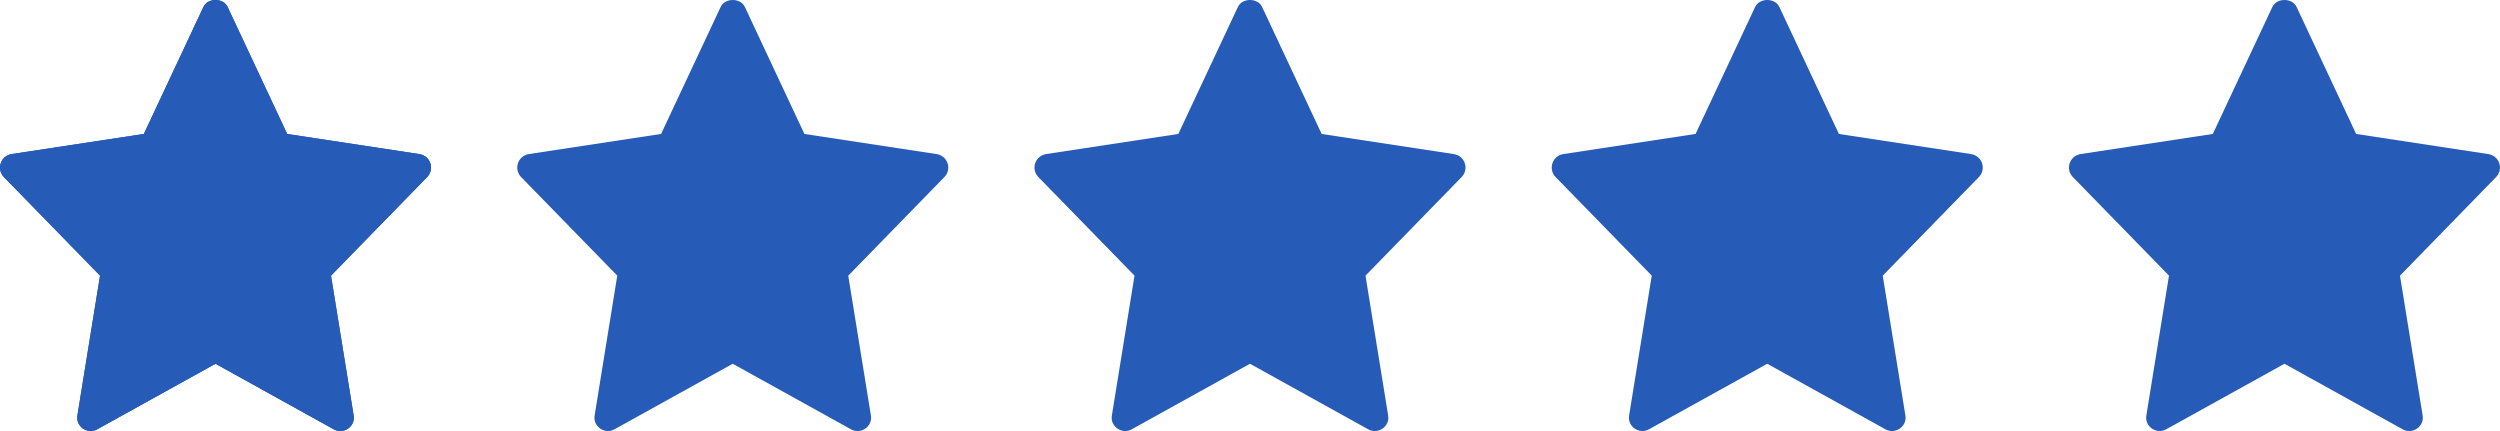
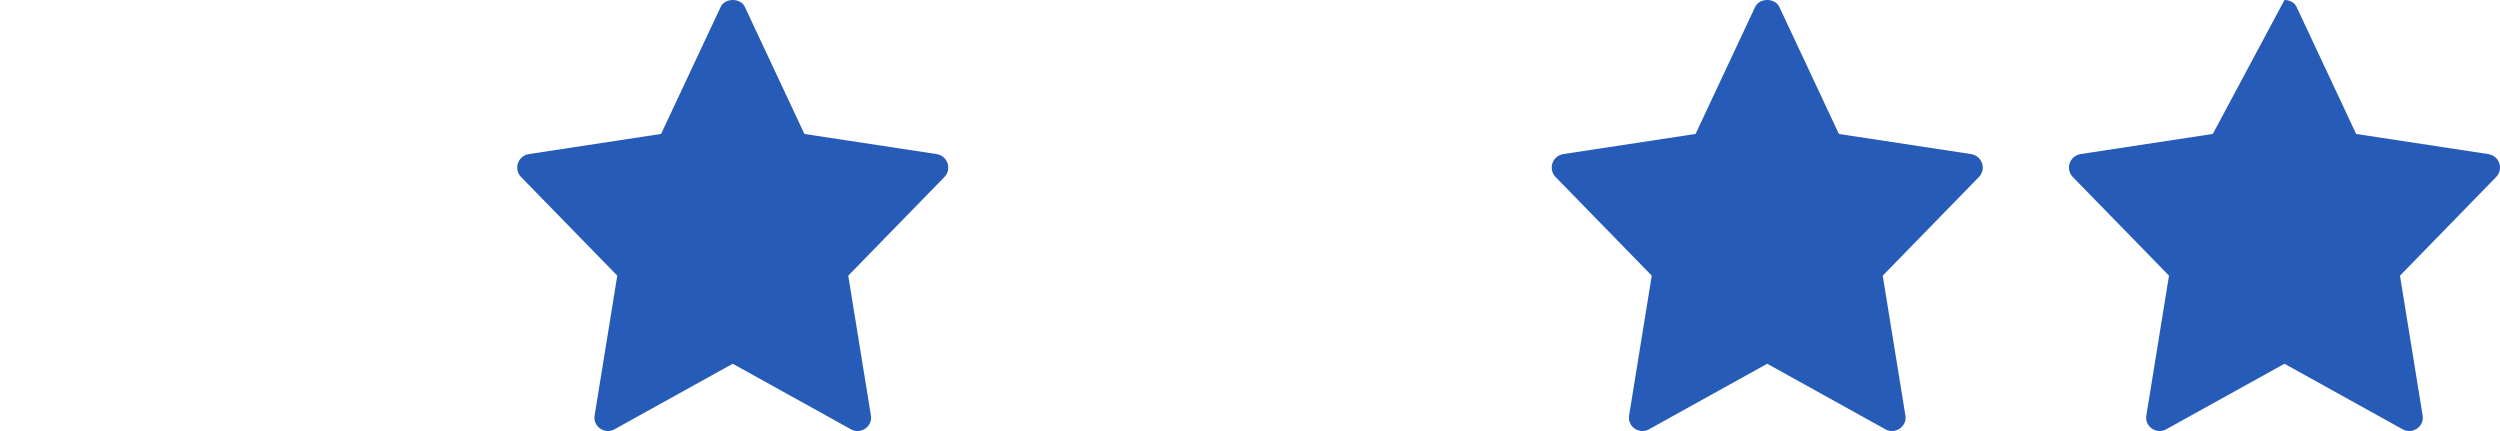
<svg xmlns="http://www.w3.org/2000/svg" width="87" height="15" viewBox="0 0 87 15" fill="none">
-   <path fill-rule="evenodd" clip-rule="evenodd" d="M3.381 14.941L7.5 12.658V12.659L11.619 14.943C11.955 15.127 12.376 14.842 12.307 14.455L11.519 9.593L14.869 6.157C15.127 5.885 14.986 5.431 14.601 5.363L9.994 4.662L7.925 0.25C7.85 0.081 7.675 0 7.5 0C7.325 0 7.15 0.081 7.075 0.25L5.006 4.661L0.4 5.362C0.014 5.431 -0.127 5.885 0.131 6.157L3.481 9.592L2.694 14.453C2.624 14.846 3.05 15.127 3.381 14.941Z" fill="#265BB7" />
-   <path fill-rule="evenodd" clip-rule="evenodd" d="M3.381 14.941L7.5 12.658V12.659L11.619 14.943C11.955 15.127 12.376 14.842 12.307 14.455L11.519 9.593L14.869 6.157C15.127 5.885 14.986 5.431 14.601 5.363L9.994 4.662L7.925 0.25C7.85 0.081 7.675 0 7.5 0C7.325 0 7.15 0.081 7.075 0.25L5.006 4.661L0.4 5.362C0.014 5.431 -0.127 5.885 0.131 6.157L3.481 9.592L2.694 14.453C2.624 14.846 3.05 15.127 3.381 14.941Z" fill="#265BB7" />
  <path fill-rule="evenodd" clip-rule="evenodd" d="M21.381 14.941L25.5 12.658V12.659L29.619 14.943C29.955 15.127 30.376 14.842 30.307 14.455L29.519 9.593L32.869 6.157C33.127 5.885 32.986 5.431 32.6 5.363L27.994 4.662L25.925 0.25C25.85 0.081 25.675 0 25.5 0C25.325 0 25.15 0.081 25.075 0.25L23.006 4.661L18.4 5.362C18.014 5.431 17.873 5.885 18.131 6.157L21.481 9.592L20.694 14.453C20.623 14.846 21.05 15.127 21.381 14.941Z" fill="#265BB7" />
-   <path fill-rule="evenodd" clip-rule="evenodd" d="M39.381 14.941L43.5 12.658V12.659L47.619 14.943C47.955 15.127 48.376 14.842 48.307 14.455L47.519 9.593L50.869 6.157C51.127 5.885 50.986 5.431 50.6 5.363L45.994 4.662L43.925 0.25C43.85 0.081 43.675 0 43.5 0C43.325 0 43.15 0.081 43.075 0.25L41.006 4.661L36.4 5.362C36.014 5.431 35.873 5.885 36.131 6.157L39.481 9.592L38.694 14.453C38.623 14.846 39.05 15.127 39.381 14.941Z" fill="#265BB7" />
  <path fill-rule="evenodd" clip-rule="evenodd" d="M57.381 14.941L61.5 12.658V12.659L65.619 14.943C65.955 15.127 66.376 14.842 66.307 14.455L65.519 9.593L68.869 6.157C69.127 5.885 68.986 5.431 68.6 5.363L63.994 4.662L61.925 0.25C61.85 0.081 61.675 0 61.5 0C61.325 0 61.15 0.081 61.075 0.25L59.006 4.661L54.4 5.362C54.014 5.431 53.873 5.885 54.131 6.157L57.481 9.592L56.694 14.453C56.623 14.846 57.05 15.127 57.381 14.941Z" fill="#265BB7" />
-   <path fill-rule="evenodd" clip-rule="evenodd" d="M75.381 14.941L79.5 12.658V12.659L83.619 14.943C83.955 15.127 84.376 14.842 84.307 14.455L83.519 9.593L86.869 6.157C87.127 5.885 86.986 5.431 86.6 5.363L81.994 4.662L79.925 0.25C79.85 0.081 79.675 0 79.5 0C79.325 0 79.15 0.081 79.075 0.25L77.006 4.661L72.4 5.362C72.014 5.431 71.873 5.885 72.131 6.157L75.481 9.592L74.694 14.453C74.624 14.846 75.05 15.127 75.381 14.941Z" fill="#265BB7" />
+   <path fill-rule="evenodd" clip-rule="evenodd" d="M75.381 14.941L79.5 12.658V12.659L83.619 14.943C83.955 15.127 84.376 14.842 84.307 14.455L83.519 9.593L86.869 6.157C87.127 5.885 86.986 5.431 86.6 5.363L81.994 4.662L79.925 0.25C79.85 0.081 79.675 0 79.5 0L77.006 4.661L72.4 5.362C72.014 5.431 71.873 5.885 72.131 6.157L75.481 9.592L74.694 14.453C74.624 14.846 75.05 15.127 75.381 14.941Z" fill="#265BB7" />
</svg>